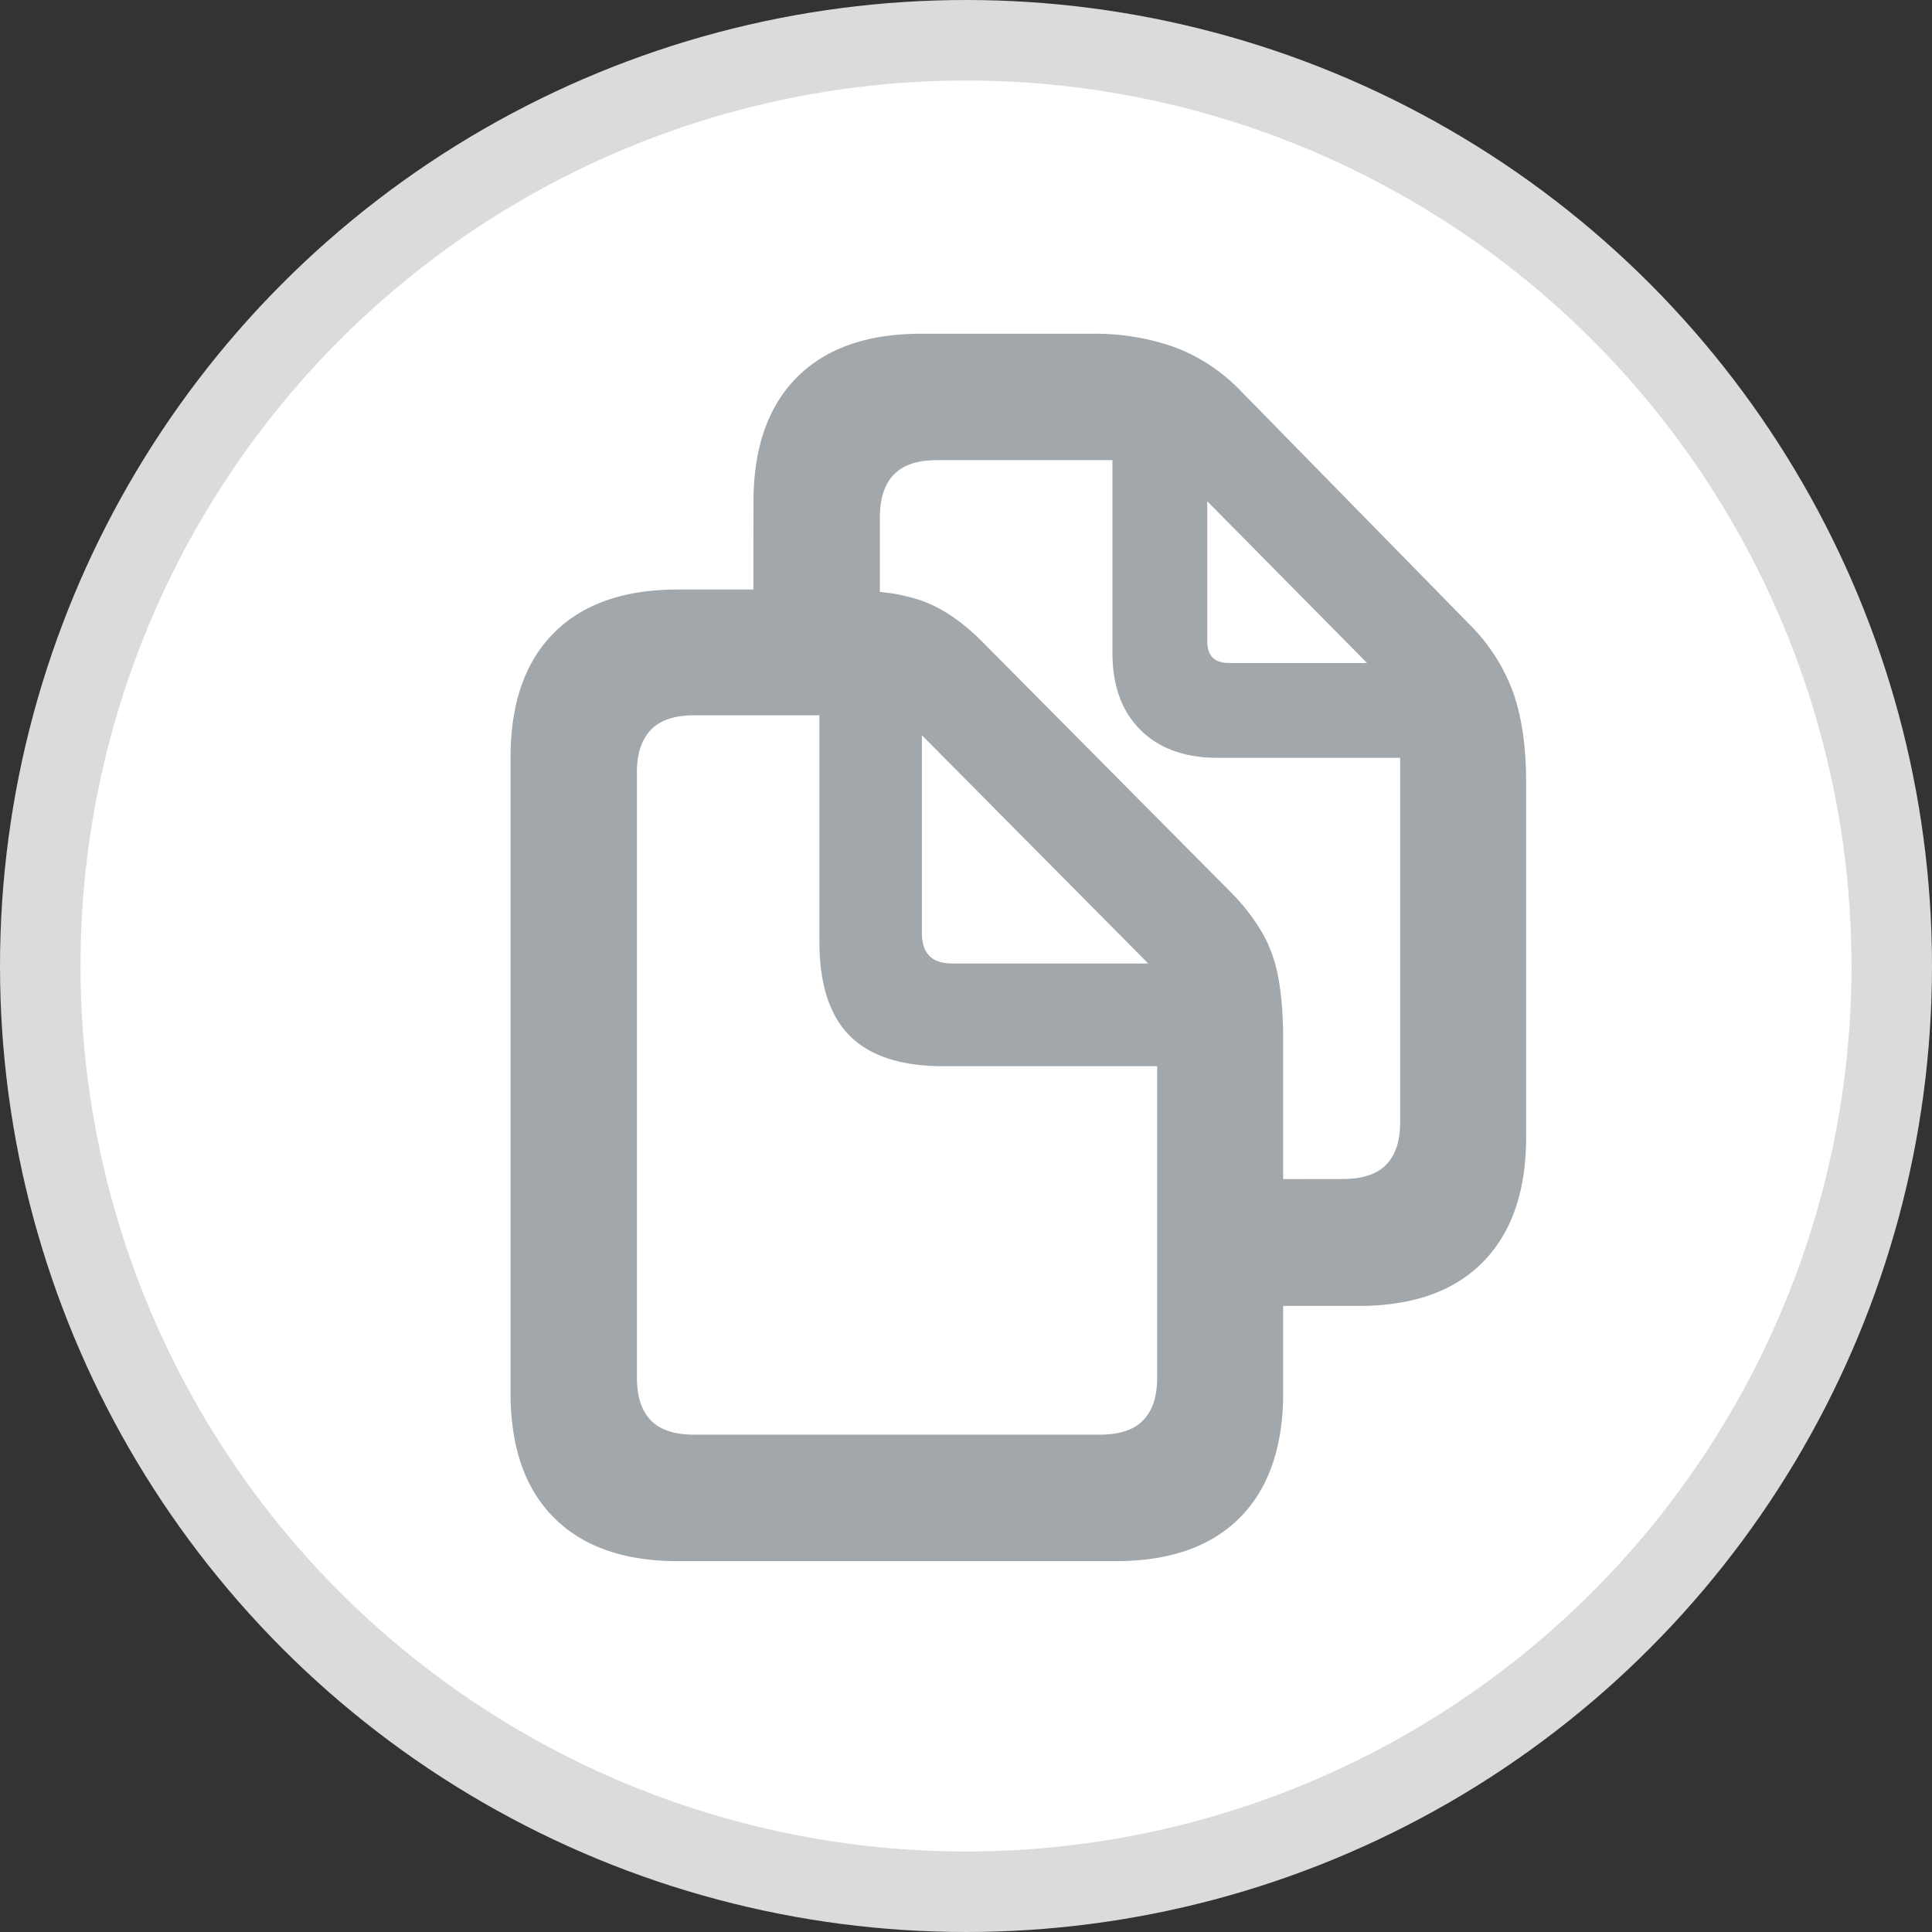
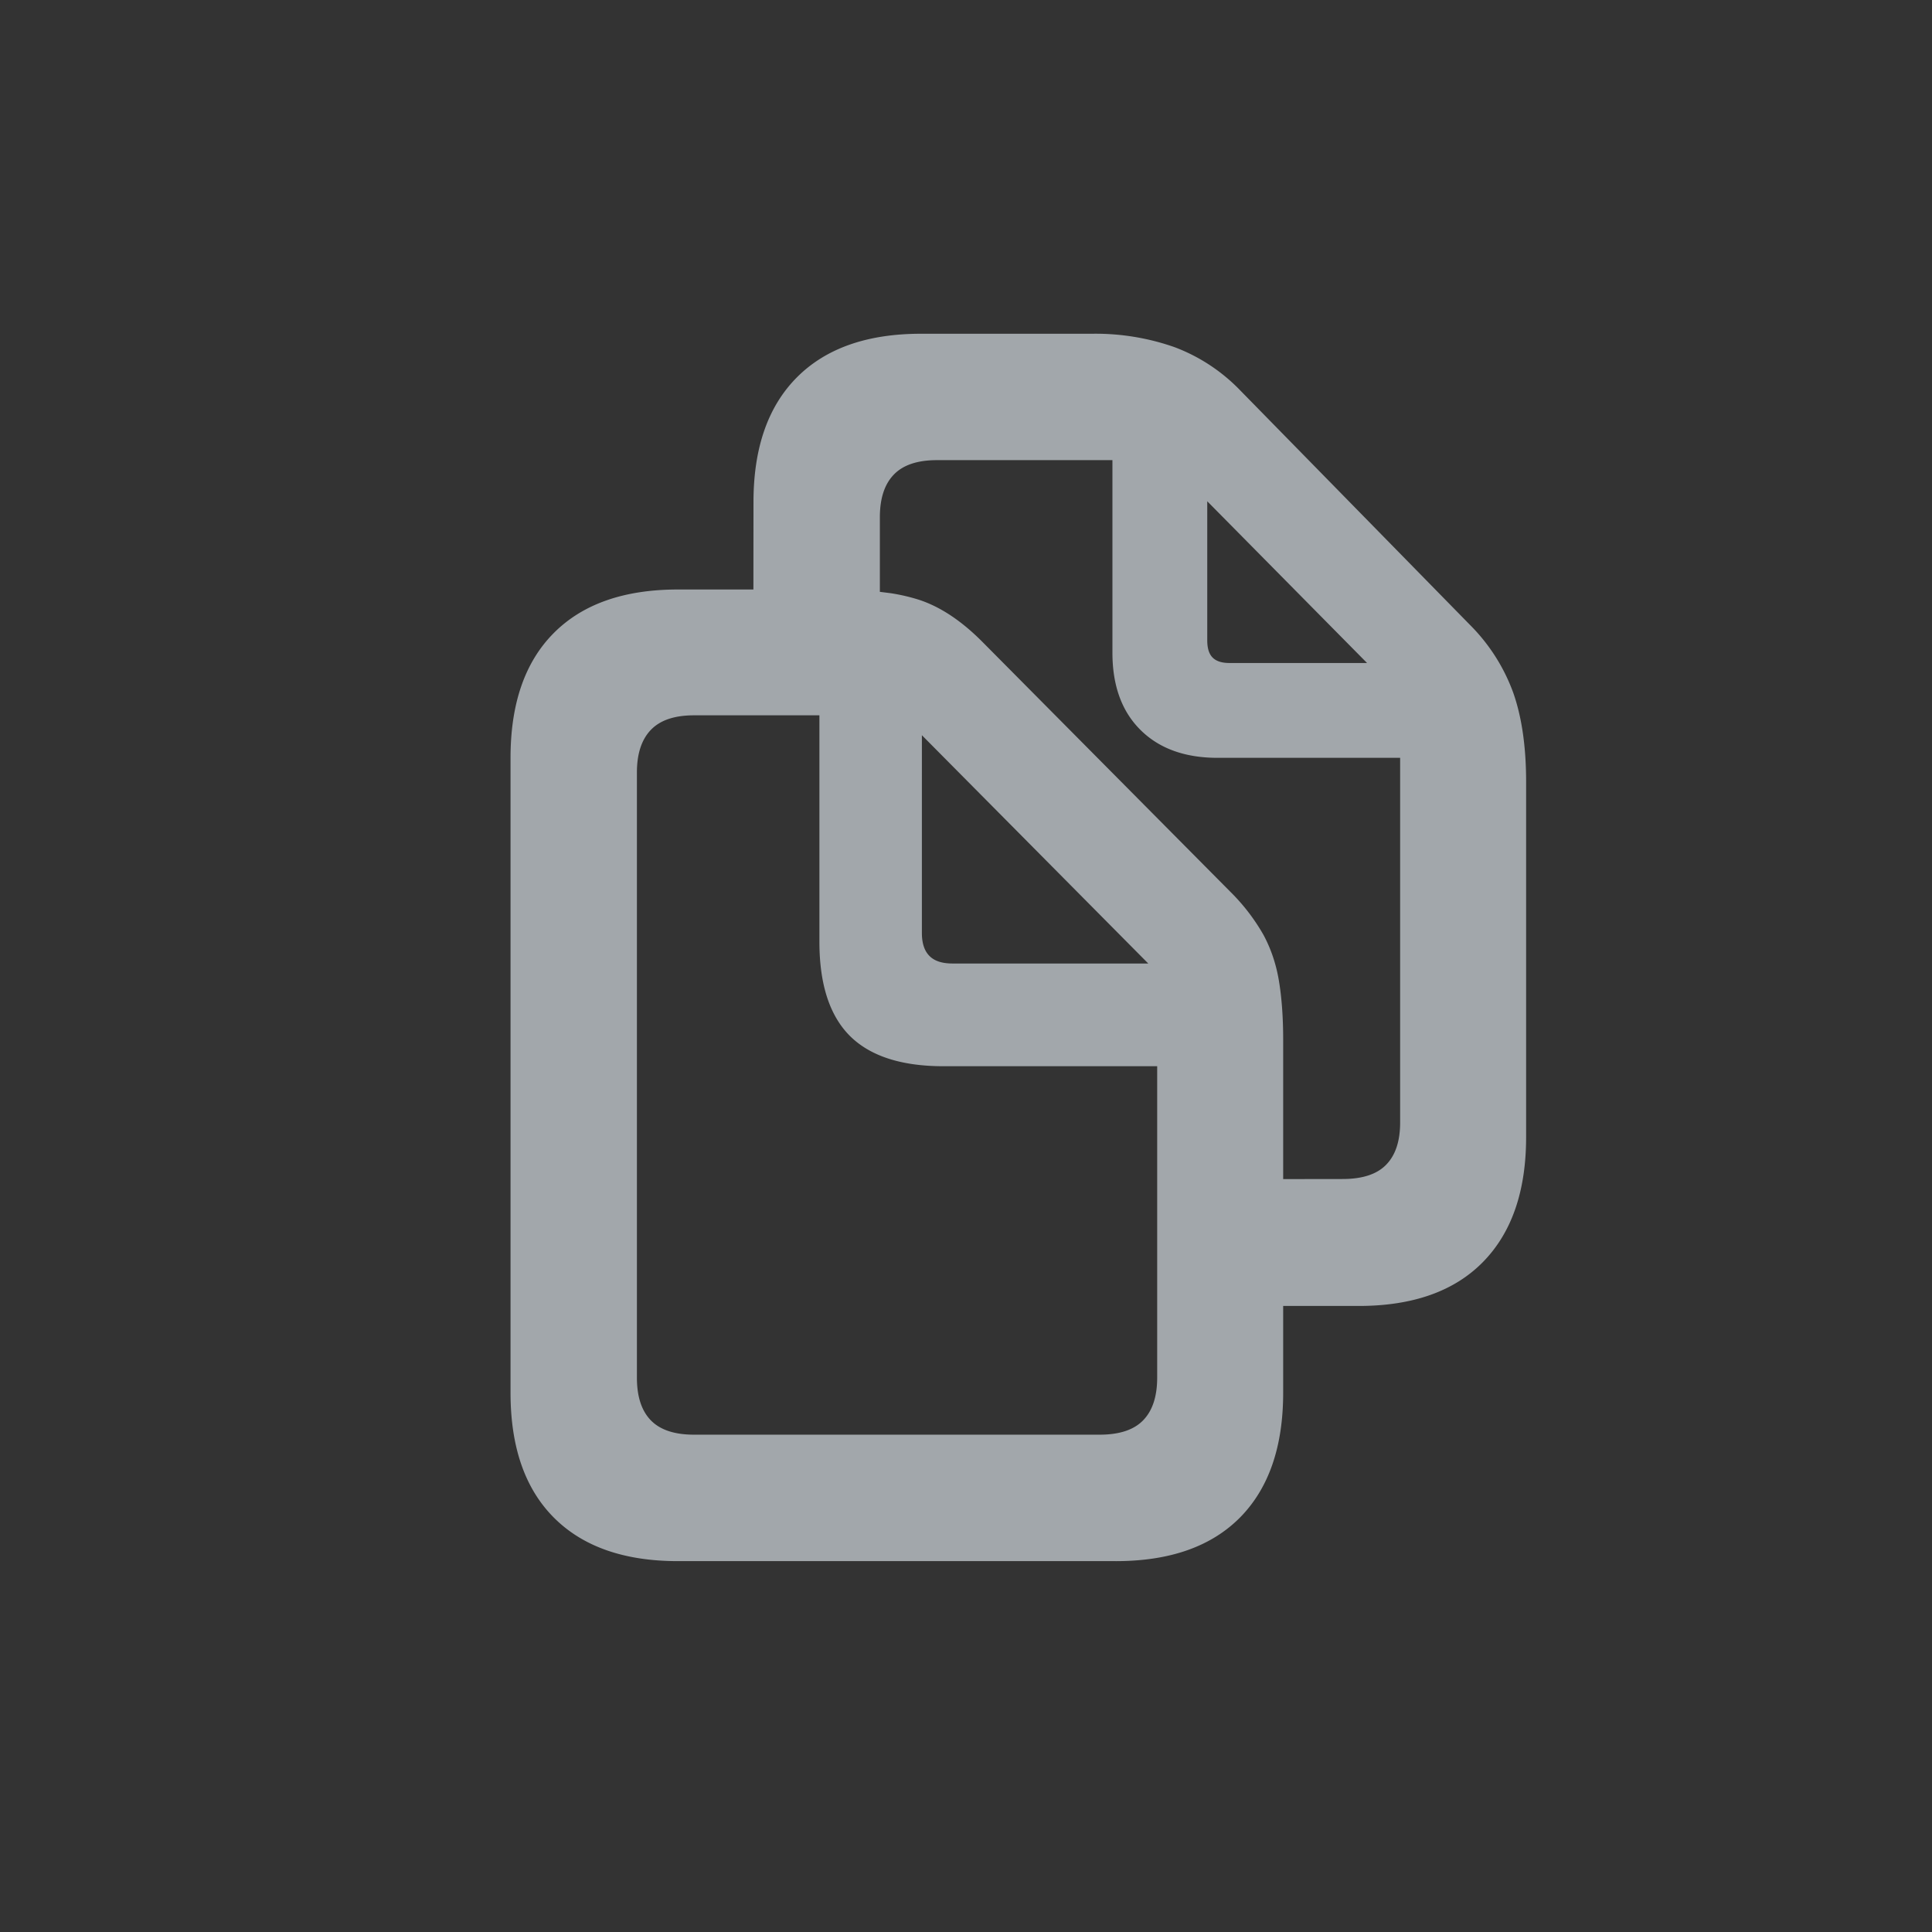
<svg xmlns="http://www.w3.org/2000/svg" width="24" height="24">
  <rect width="100%" height="100%" fill="#333333" stroke="none" />
  <g fill="none" fill-rule="evenodd">
-     <circle cx="12" cy="12" r="11.5" fill="#FFF" stroke="#DBDBDB" />
    <path d="M13.86 19.393c.672 0 1.186-.181 1.544-.542.357-.362.536-.878.536-1.55v-1.078h.938c.671 0 1.186-.182 1.543-.545.358-.364.537-.881.537-1.553V9.713c0-.434-.053-.802-.159-1.105a2.306 2.306 0 0 0-.539-.846L15.407 4.85a2.215 2.215 0 0 0-.815-.537 2.959 2.959 0 0 0-1.03-.167H11.44c-.668 0-1.182.181-1.541.542-.36.362-.539.878-.539 1.55l-.001 1.085h-.937c-.668 0-1.181.179-1.54.538-.36.36-.54.877-.54 1.553v7.887c0 .676.18 1.193.54 1.553.359.359.872.539 1.54.539h5.438zm2.08-6.475c0-.281-.018-.526-.053-.735-.035-.21-.1-.4-.193-.572a2.474 2.474 0 0 0-.41-.533l-3.076-3.1c-.262-.265-.526-.44-.791-.527a2.365 2.365 0 0 0-.352-.082l-.135-.017v-.926c0-.235.058-.411.173-.53.115-.12.294-.18.536-.18h2.18v2.391c0 .41.116.73.349.961.232.23.551.346.958.346h2.267v4.53c0 .23-.057.405-.173.524-.115.119-.296.178-.542.178l-.738.001v-1.729zm1.043-4.682h-1.71c-.095 0-.164-.022-.209-.067-.045-.045-.067-.116-.067-.214V6.227l1.986 2.01zm-3.322 9.586H8.62c-.242 0-.42-.06-.535-.178-.116-.12-.173-.296-.173-.53V9.595c0-.23.057-.407.173-.528.115-.12.293-.181.536-.181h1.558v2.812c0 .528.126.917.378 1.17.252.251.64.377 1.163.377h2.655v3.867c0 .235-.058.411-.173.53-.115.12-.296.18-.542.18zm.603-5.853h-2.431c-.13 0-.225-.031-.287-.094-.063-.063-.094-.158-.094-.287V9.133l2.812 2.836z" fill="#A2A7AB" fill-rule="nonzero" />
  </g>
</svg>